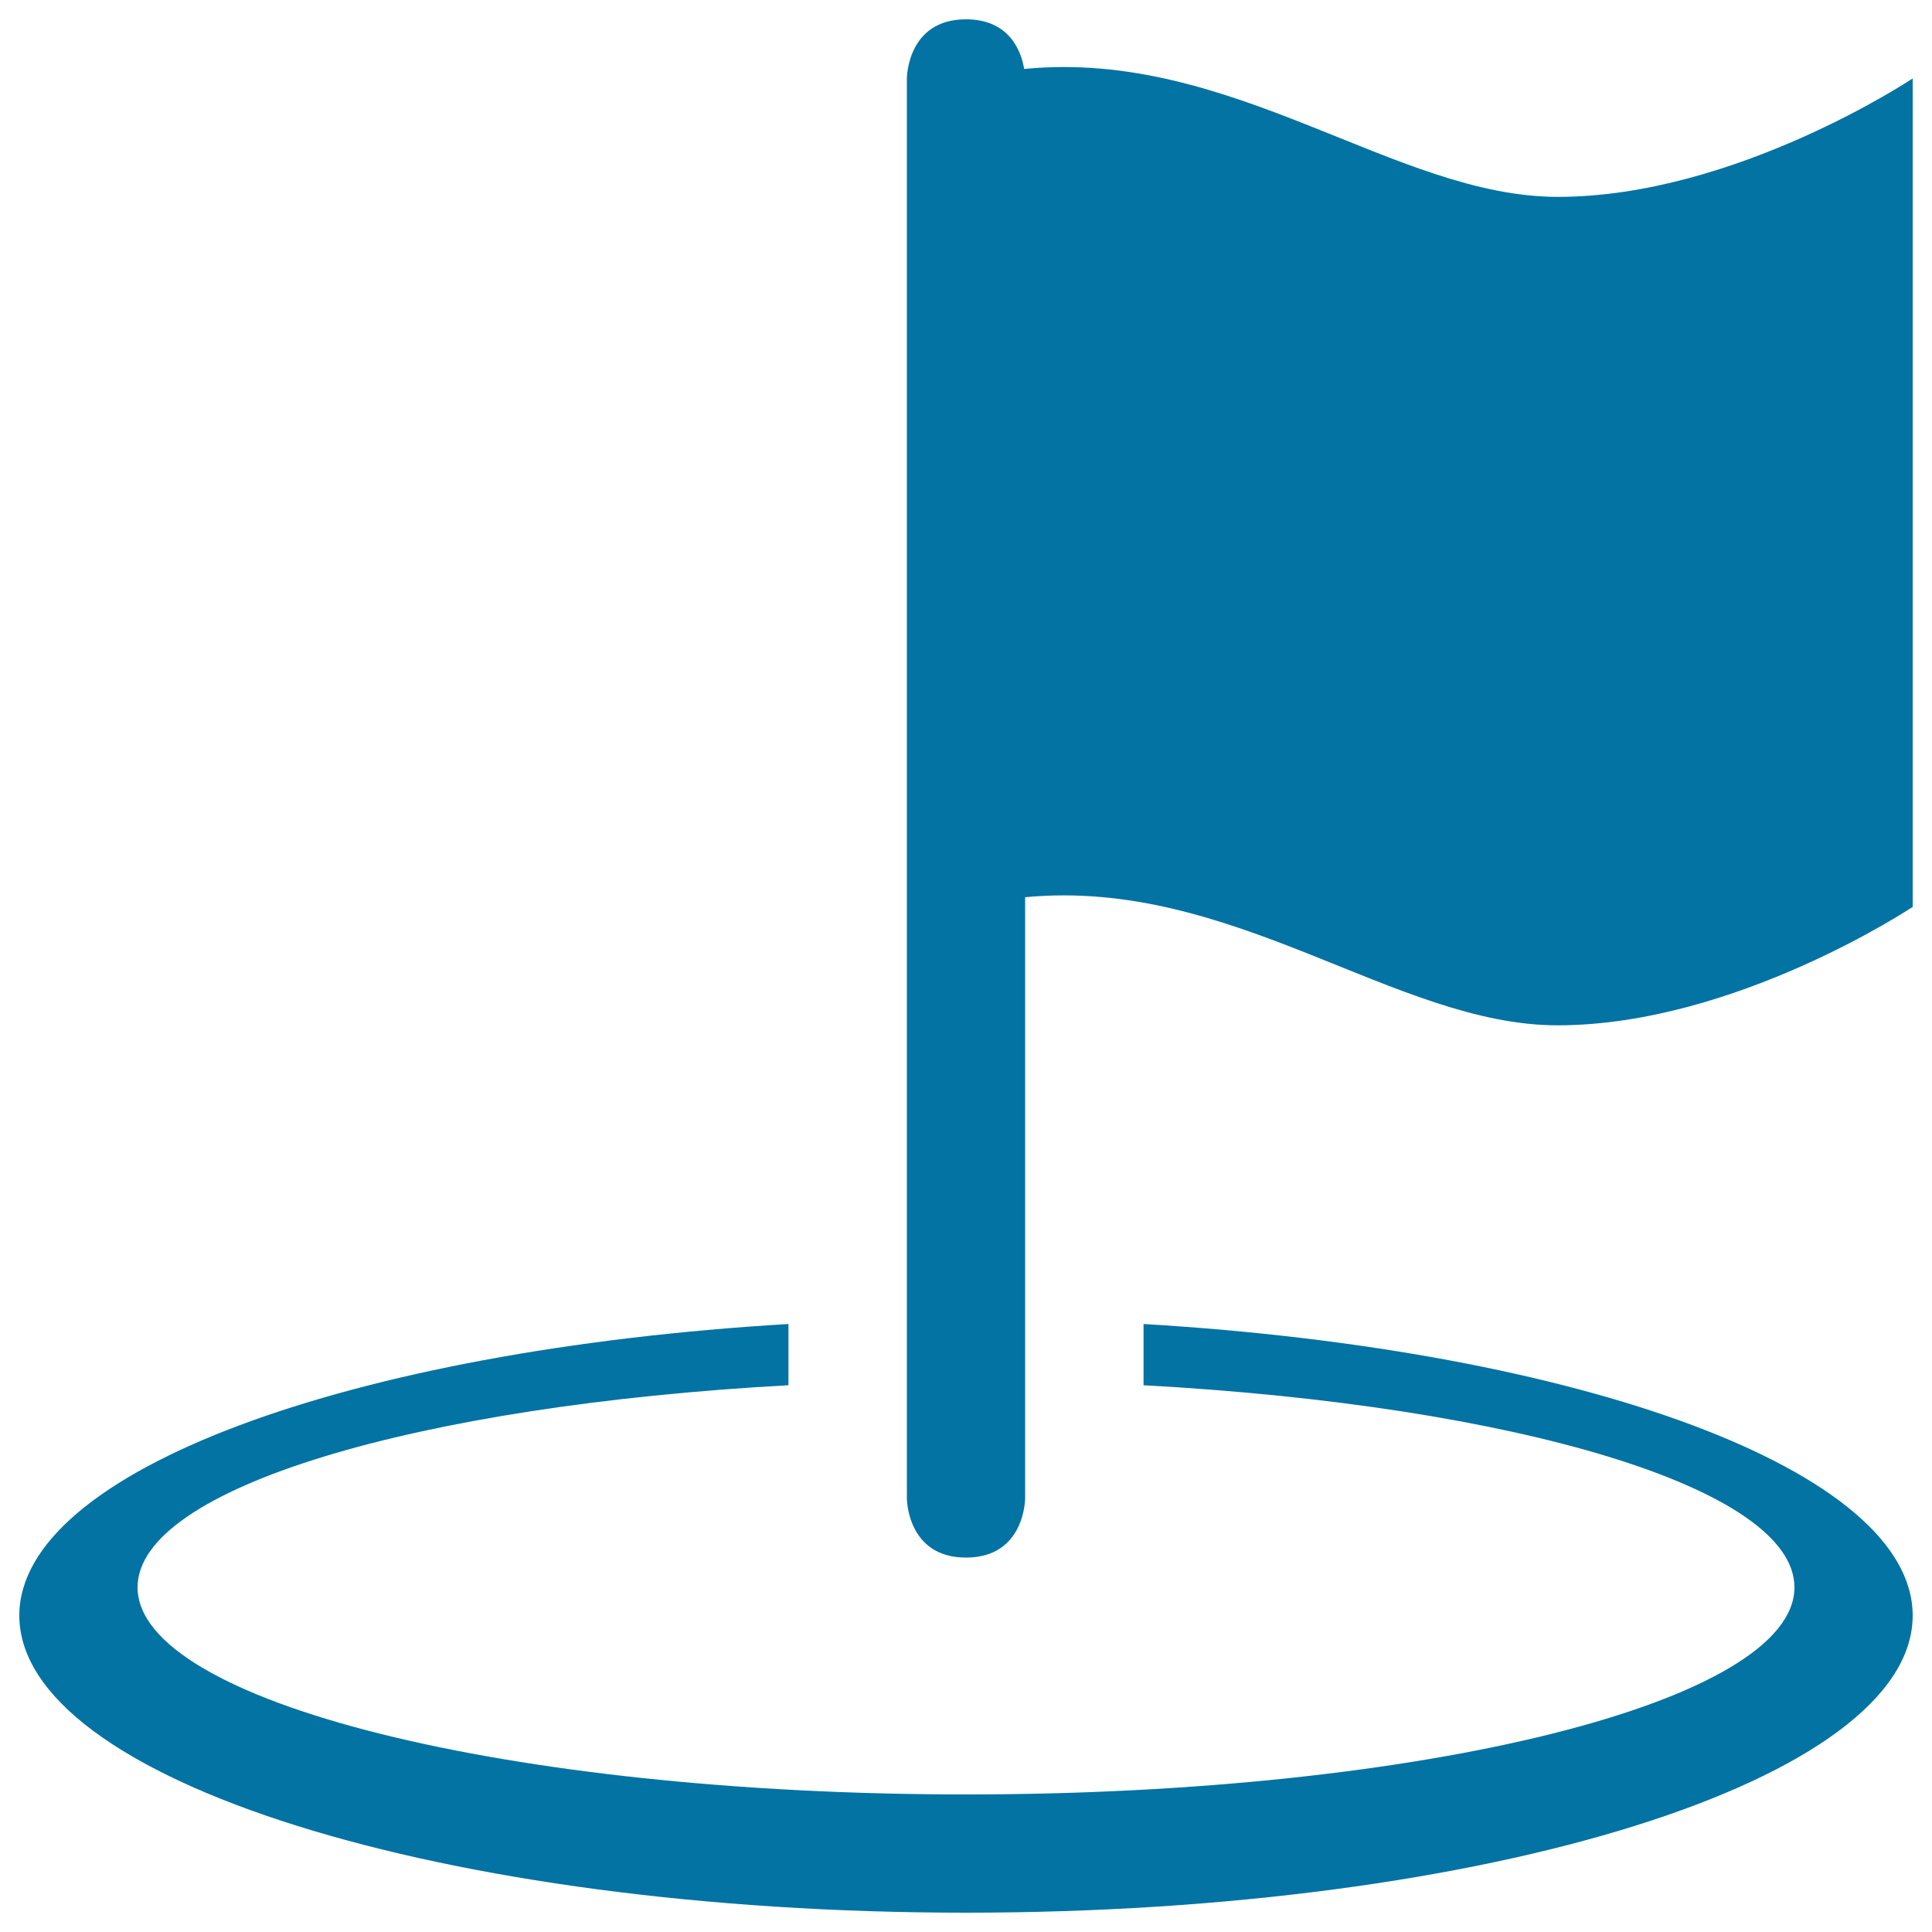
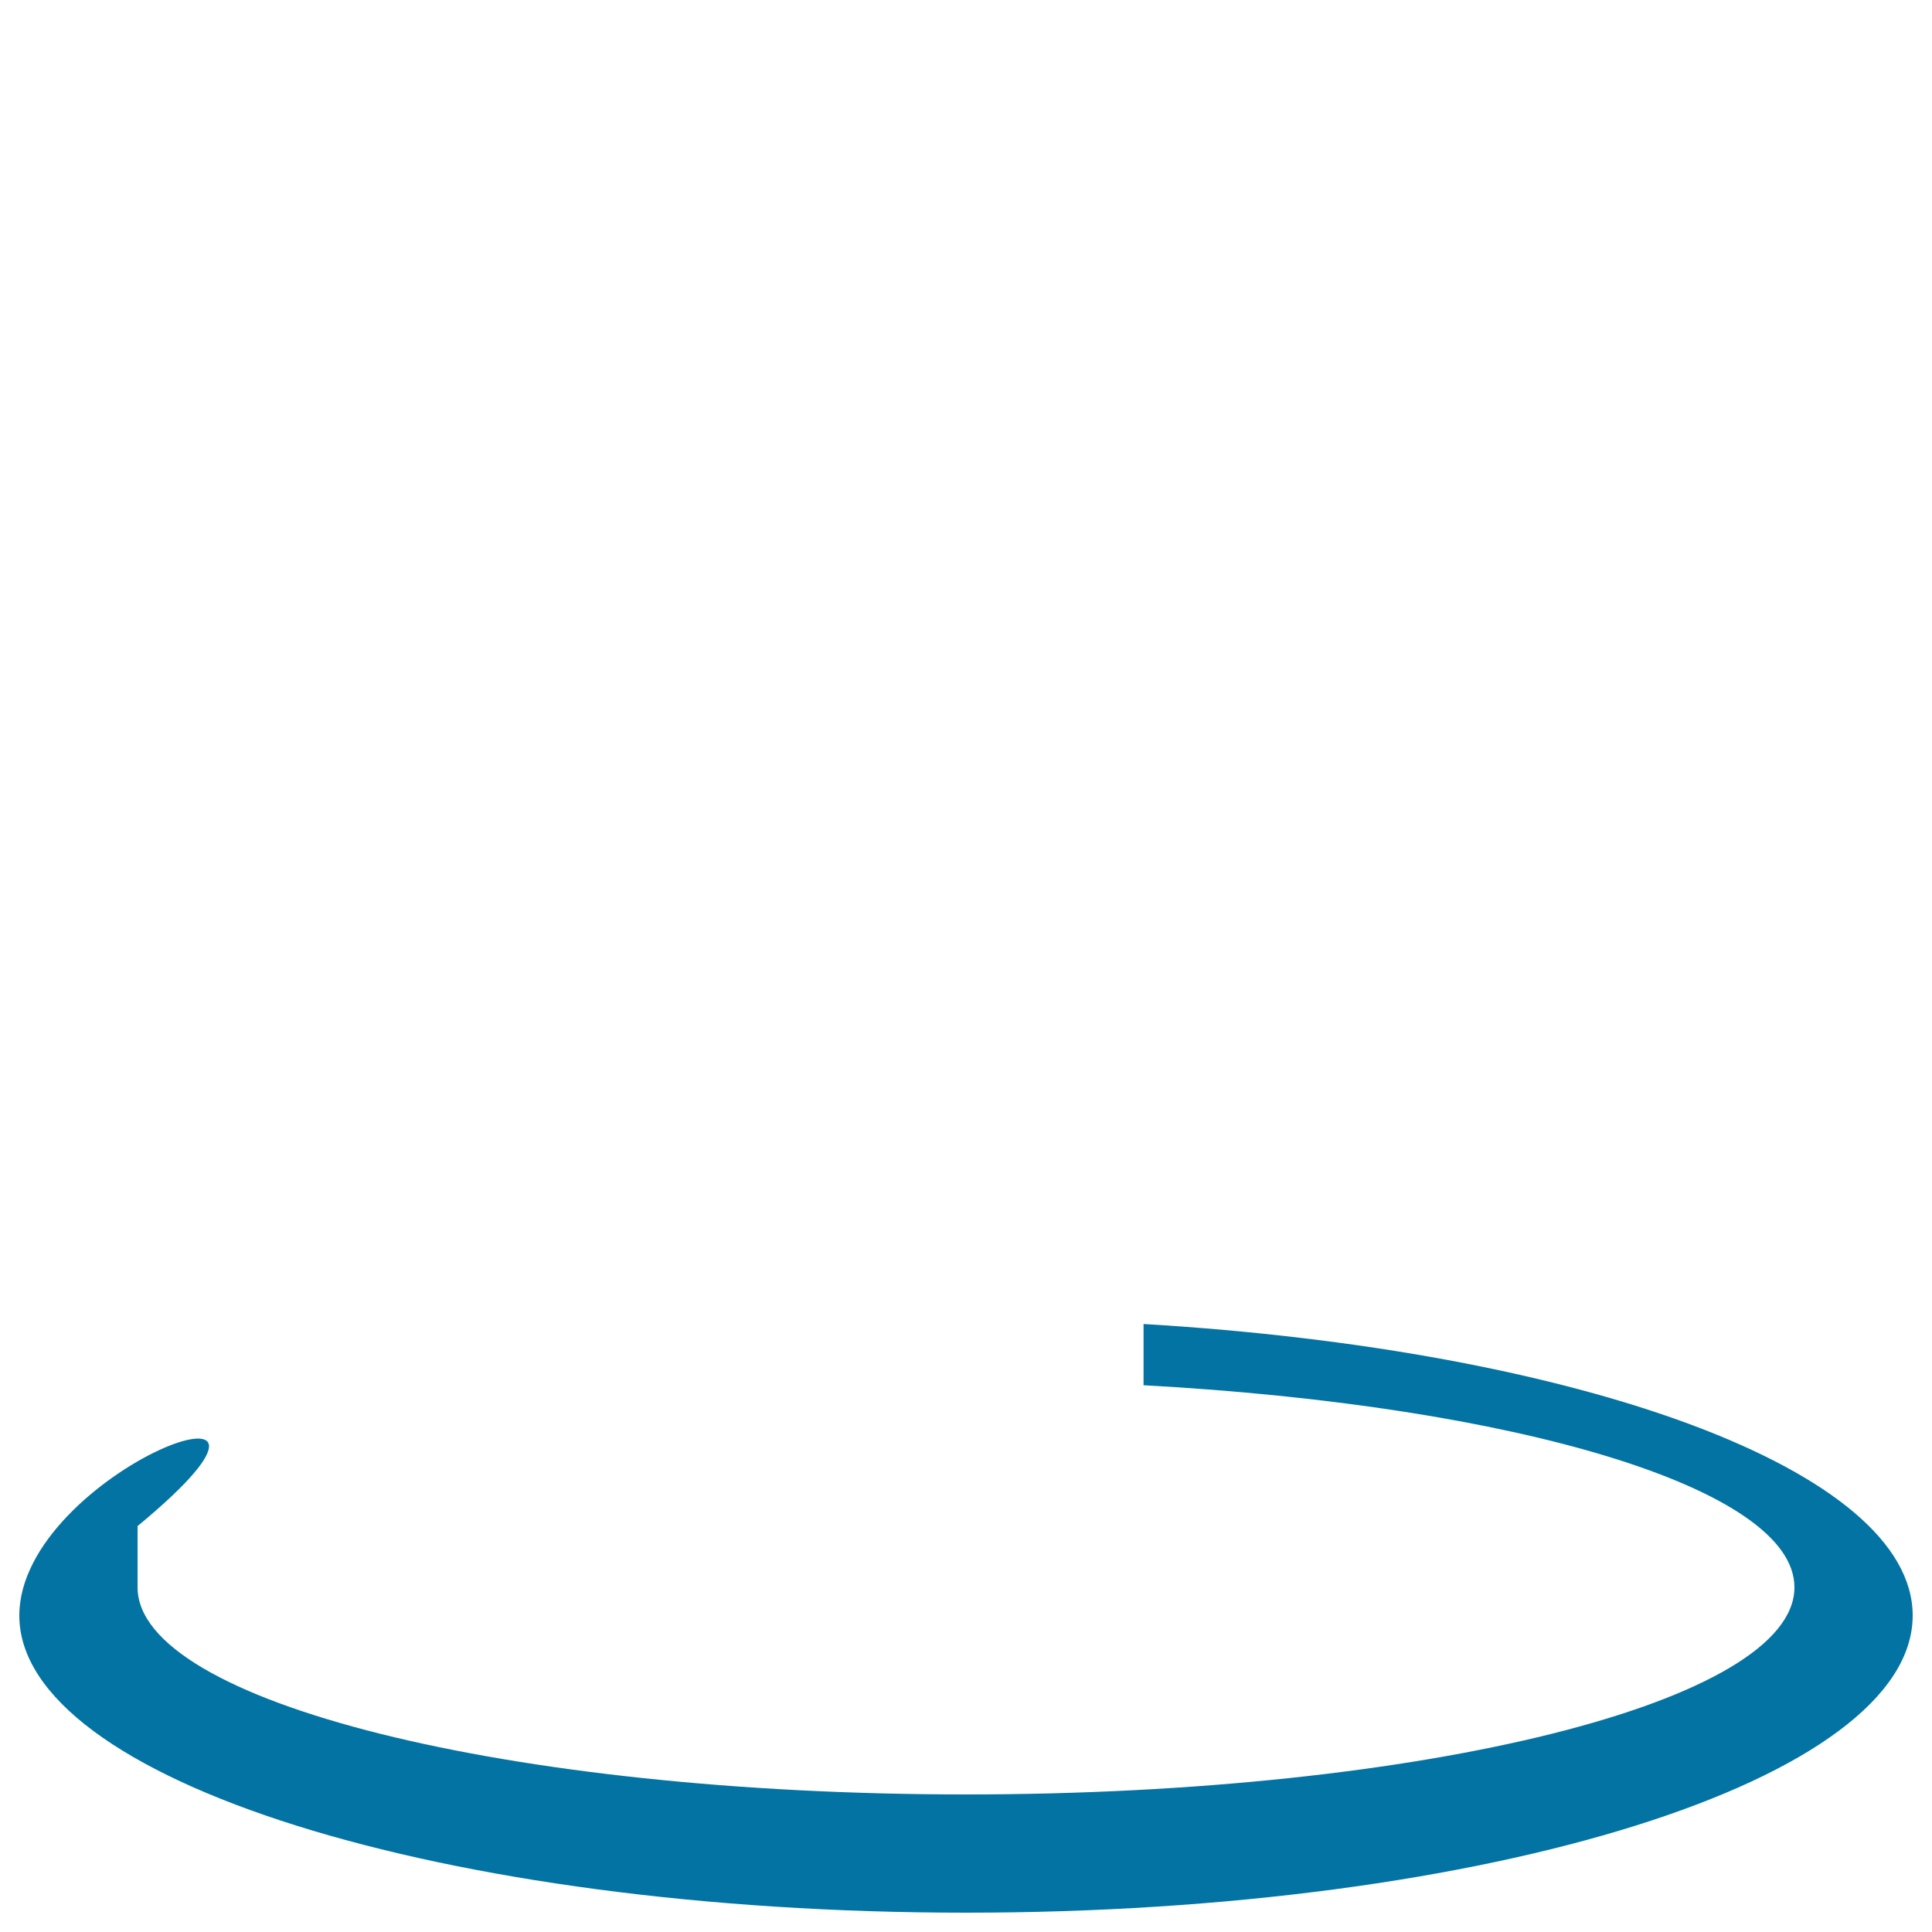
<svg xmlns="http://www.w3.org/2000/svg" viewBox="0 0 1000 1000" style="fill:#0273a2">
  <title>Point Of Interest SVG icon</title>
  <g>
    <g>
-       <path d="M806.3,101.9c-84.2,0-168.4-76.8-276.2-66.2C528.7,27,522.8,10,500,10c-30.6,0-30.6,30.6-30.6,30.6v735c0,0,0,30.6,30.6,30.6s30.6-30.6,30.6-30.6V464.4c107.5-10.3,191.6,66.3,275.6,66.3c91.9,0,183.8-61.3,183.8-61.3V40.6C990,40.6,898.1,101.9,806.3,101.9z" />
-       <path d="M591.9,685.3v31.7c192.6,10.5,336.9,53.3,336.9,104.6c0,59.2-192,107.2-428.8,107.2c-236.8,0-428.8-48-428.8-107.2c0-51.3,144.3-94.1,336.9-104.6v-31.7C181.5,698.8,10,761.2,10,836.2C10,921.2,229.4,990,500,990c270.6,0,490-68.8,490-153.8C990,761.1,818.5,698.8,591.9,685.3z" />
+       <path d="M591.9,685.3v31.7c192.6,10.5,336.9,53.3,336.9,104.6c0,59.2-192,107.2-428.8,107.2c-236.8,0-428.8-48-428.8-107.2v-31.7C181.5,698.8,10,761.2,10,836.2C10,921.2,229.4,990,500,990c270.6,0,490-68.8,490-153.8C990,761.1,818.5,698.8,591.9,685.3z" />
    </g>
  </g>
</svg>